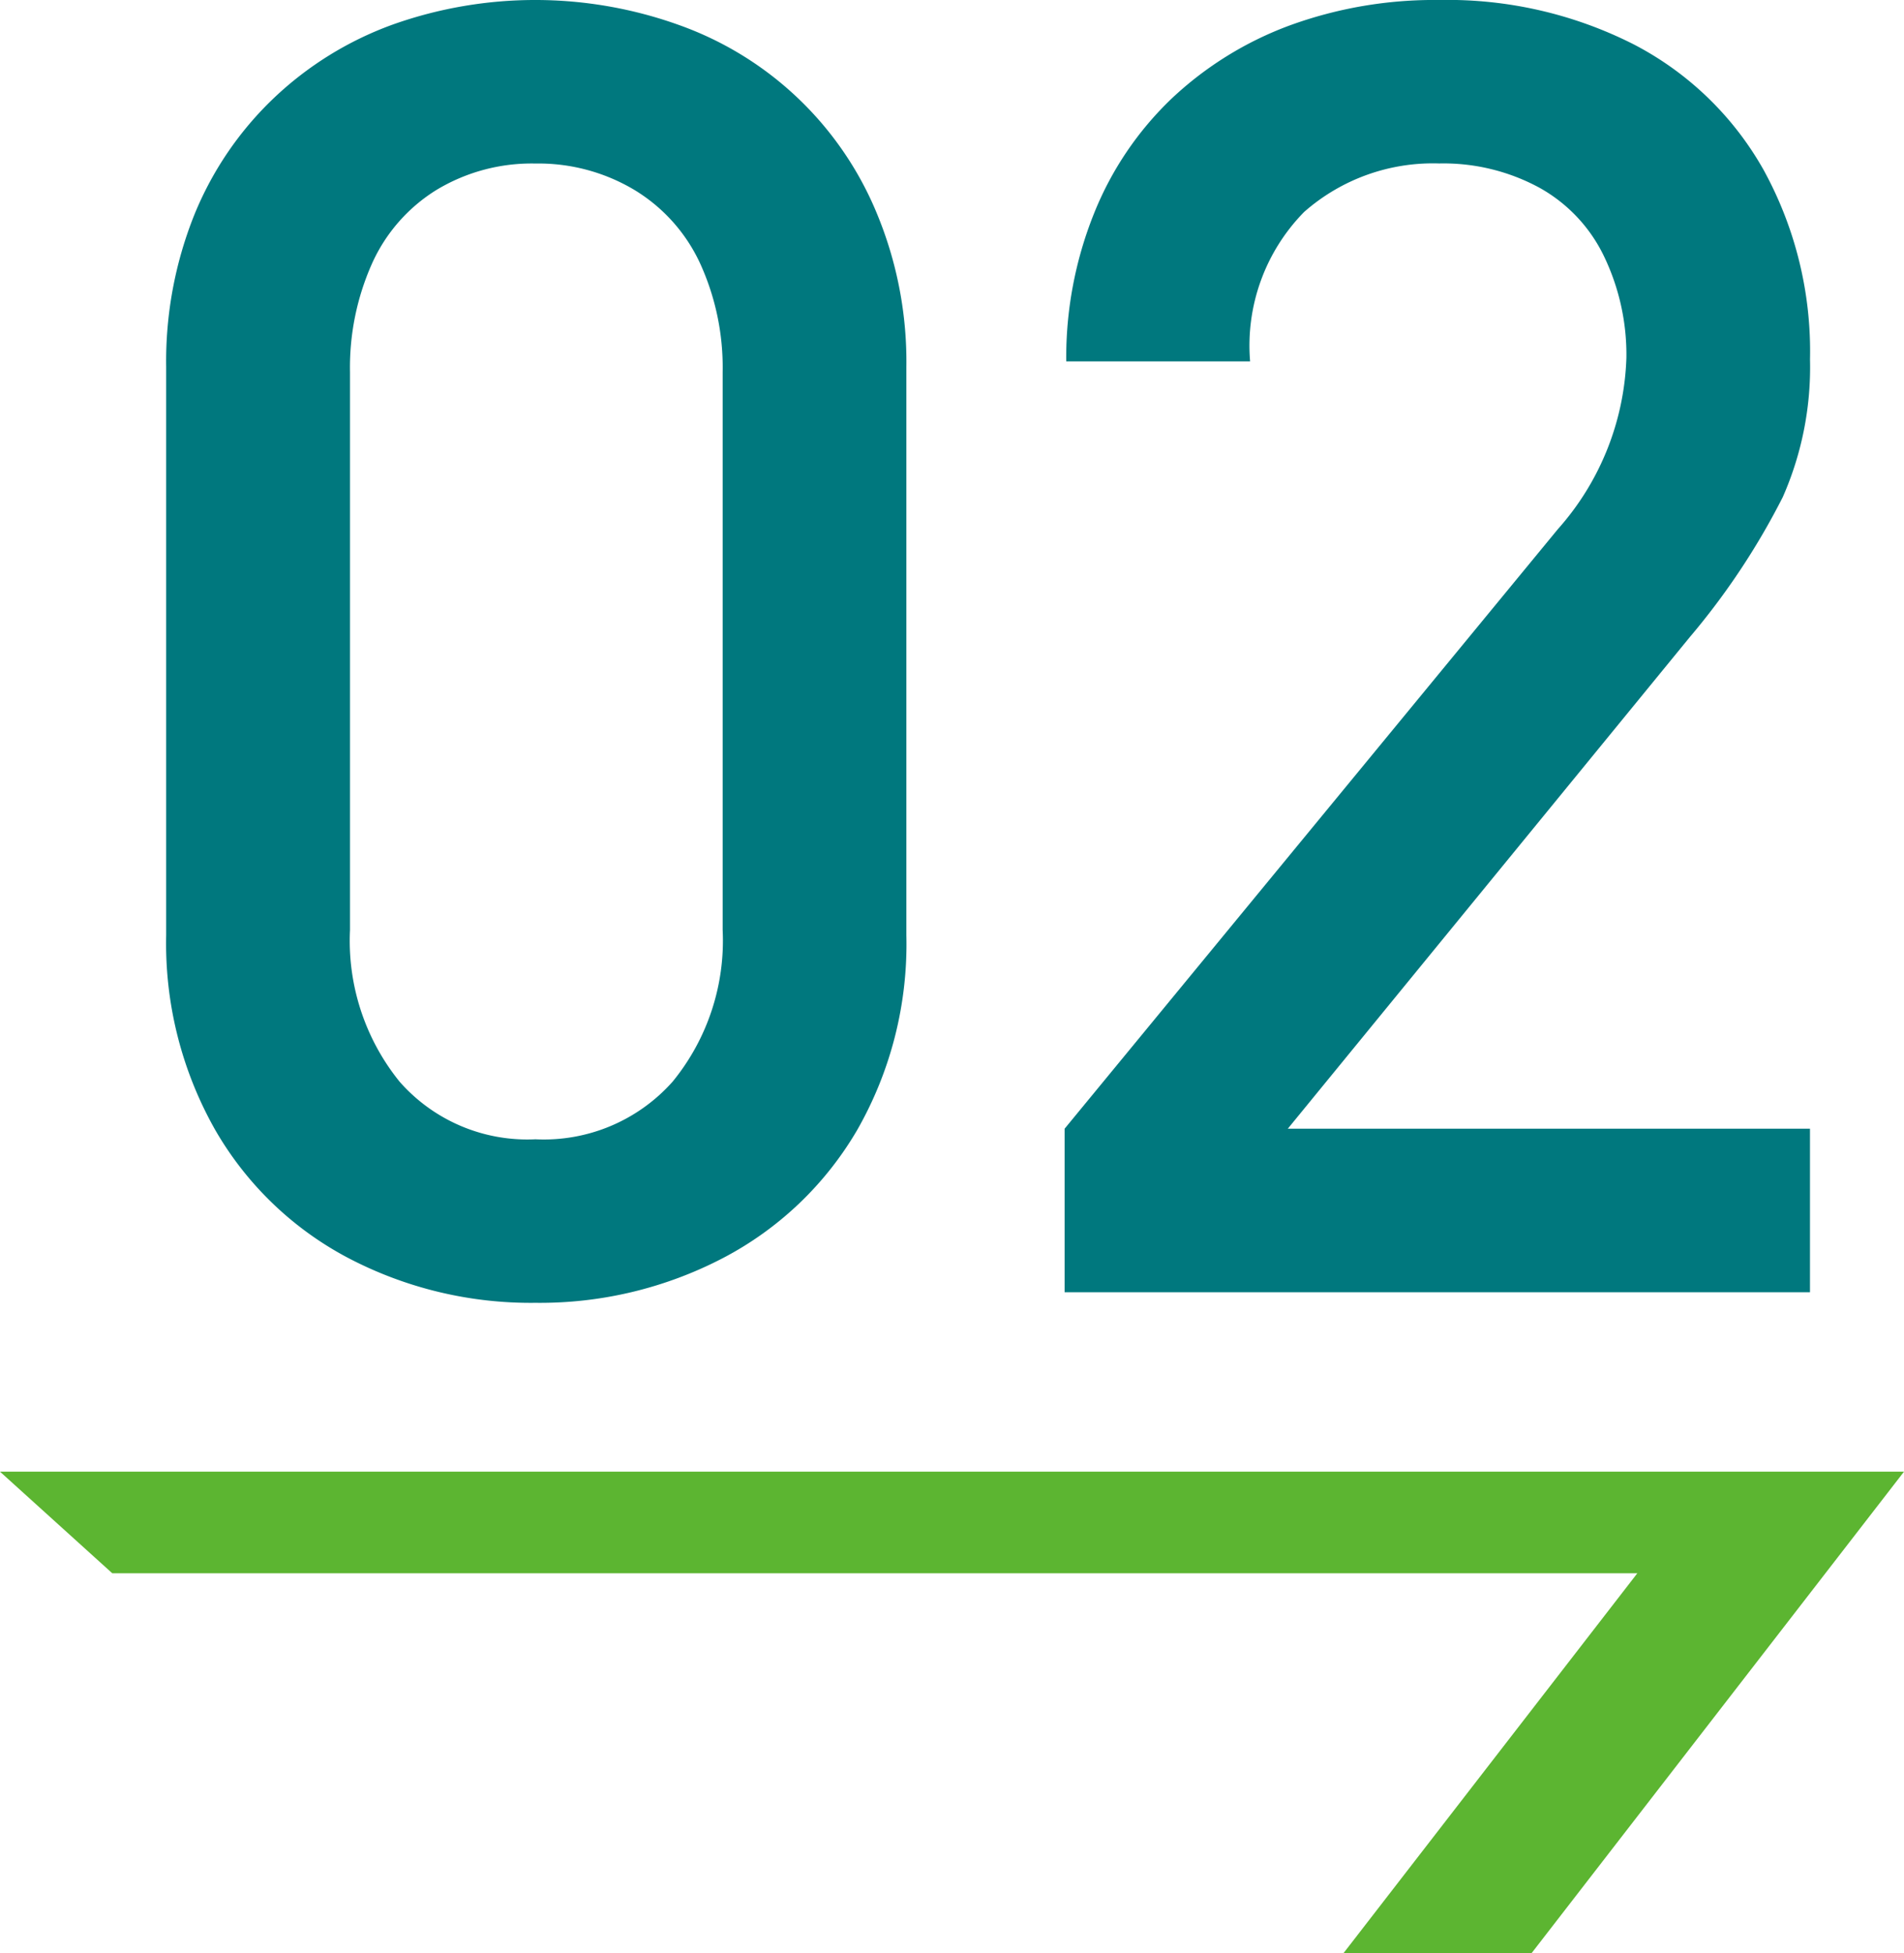
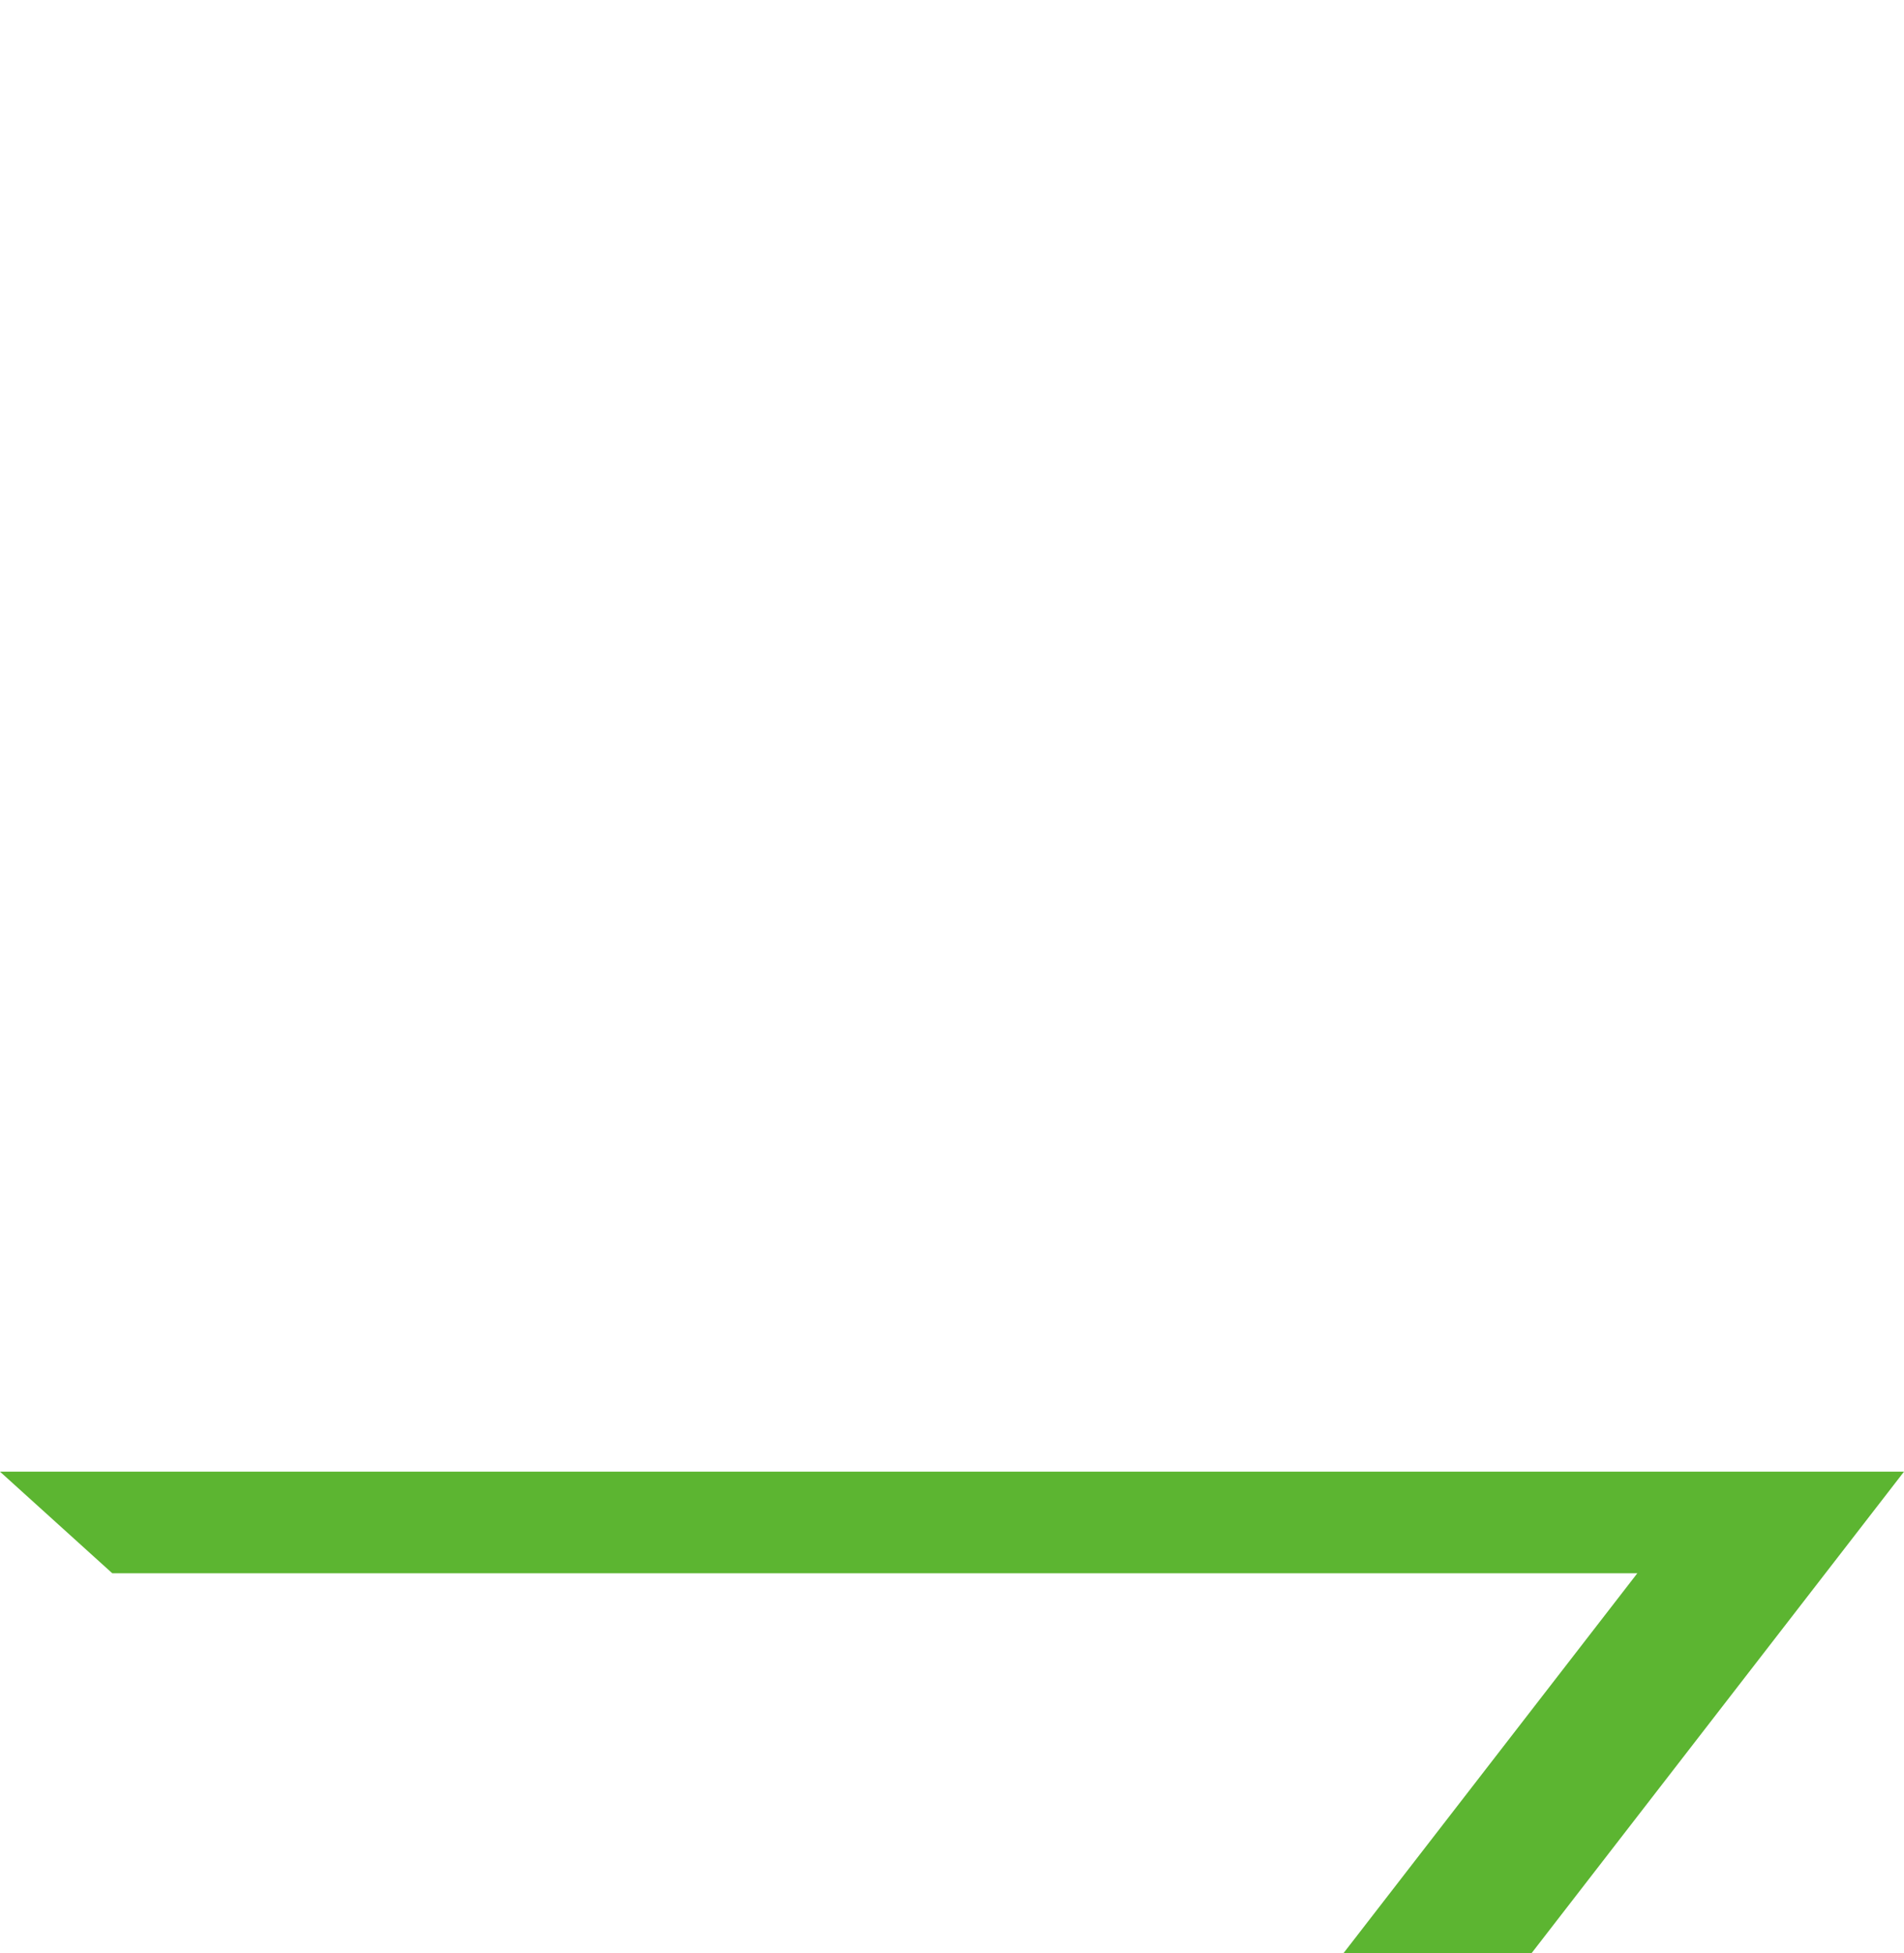
<svg xmlns="http://www.w3.org/2000/svg" width="55" height="56.414" viewBox="0 0 55 56.414">
  <defs>
    <style>.cls-1{fill:#5cb531;}.cls-2{fill:#00787e;}</style>
  </defs>
  <title>plant-title-num02</title>
  <g id="レイヤー_2" data-name="レイヤー 2">
    <g id="レイヤー_1-2" data-name="レイヤー 1">
      <polygon class="cls-1" points="55 42.506 0 42.506 3.243 45.44 47.297 45.44 38.808 56.414 44.241 56.414 55 42.506" />
-       <path class="cls-2" d="M26.182,27.016A10.826,10.826,0,0,1,24.76,32.64a9.677,9.677,0,0,1-3.872,3.694,11.424,11.424,0,0,1-5.421,1.295,11.349,11.349,0,0,1-5.408-1.295,9.593,9.593,0,0,1-3.847-3.707A10.925,10.925,0,0,1,4.8,27.016V10.588a11.369,11.369,0,0,1,.812-4.38,9.7,9.7,0,0,1,2.3-3.377A9.855,9.855,0,0,1,11.341.711a12.294,12.294,0,0,1,8.277.013A9.7,9.7,0,0,1,25.344,6.2a11.162,11.162,0,0,1,.838,4.393Zm-5.307-.153V10.74a7.238,7.238,0,0,0-.647-3.123,4.863,4.863,0,0,0-1.905-2.133,5.406,5.406,0,0,0-2.856-.761,5.324,5.324,0,0,0-2.856.761,4.824,4.824,0,0,0-1.867,2.133,7.37,7.37,0,0,0-.634,3.123V26.863a6.469,6.469,0,0,0,1.434,4.38,4.909,4.909,0,0,0,3.923,1.663,4.977,4.977,0,0,0,3.961-1.663A6.43,6.43,0,0,0,20.875,26.863Z" />
-       <path class="cls-2" d="M52.284,37.324H30.753V32.6L45,15.285a7.817,7.817,0,0,0,1.981-4.951,6.559,6.559,0,0,0-.635-2.907,4.485,4.485,0,0,0-1.879-2.006,5.813,5.813,0,0,0-2.894-.7,5.629,5.629,0,0,0-3.9,1.4,5.506,5.506,0,0,0-1.562,4.317H30.8a11.169,11.169,0,0,1,.8-4.266,9.432,9.432,0,0,1,2.246-3.326,10.046,10.046,0,0,1,3.4-2.108A12.185,12.185,0,0,1,41.57,0a11.889,11.889,0,0,1,5.6,1.27,9.121,9.121,0,0,1,3.77,3.63,10.879,10.879,0,0,1,1.345,5.485,9.3,9.3,0,0,1-.787,3.973,20.868,20.868,0,0,1-2.691,4.05L37.2,32.6H52.284Z" />
    </g>
  </g>
</svg>